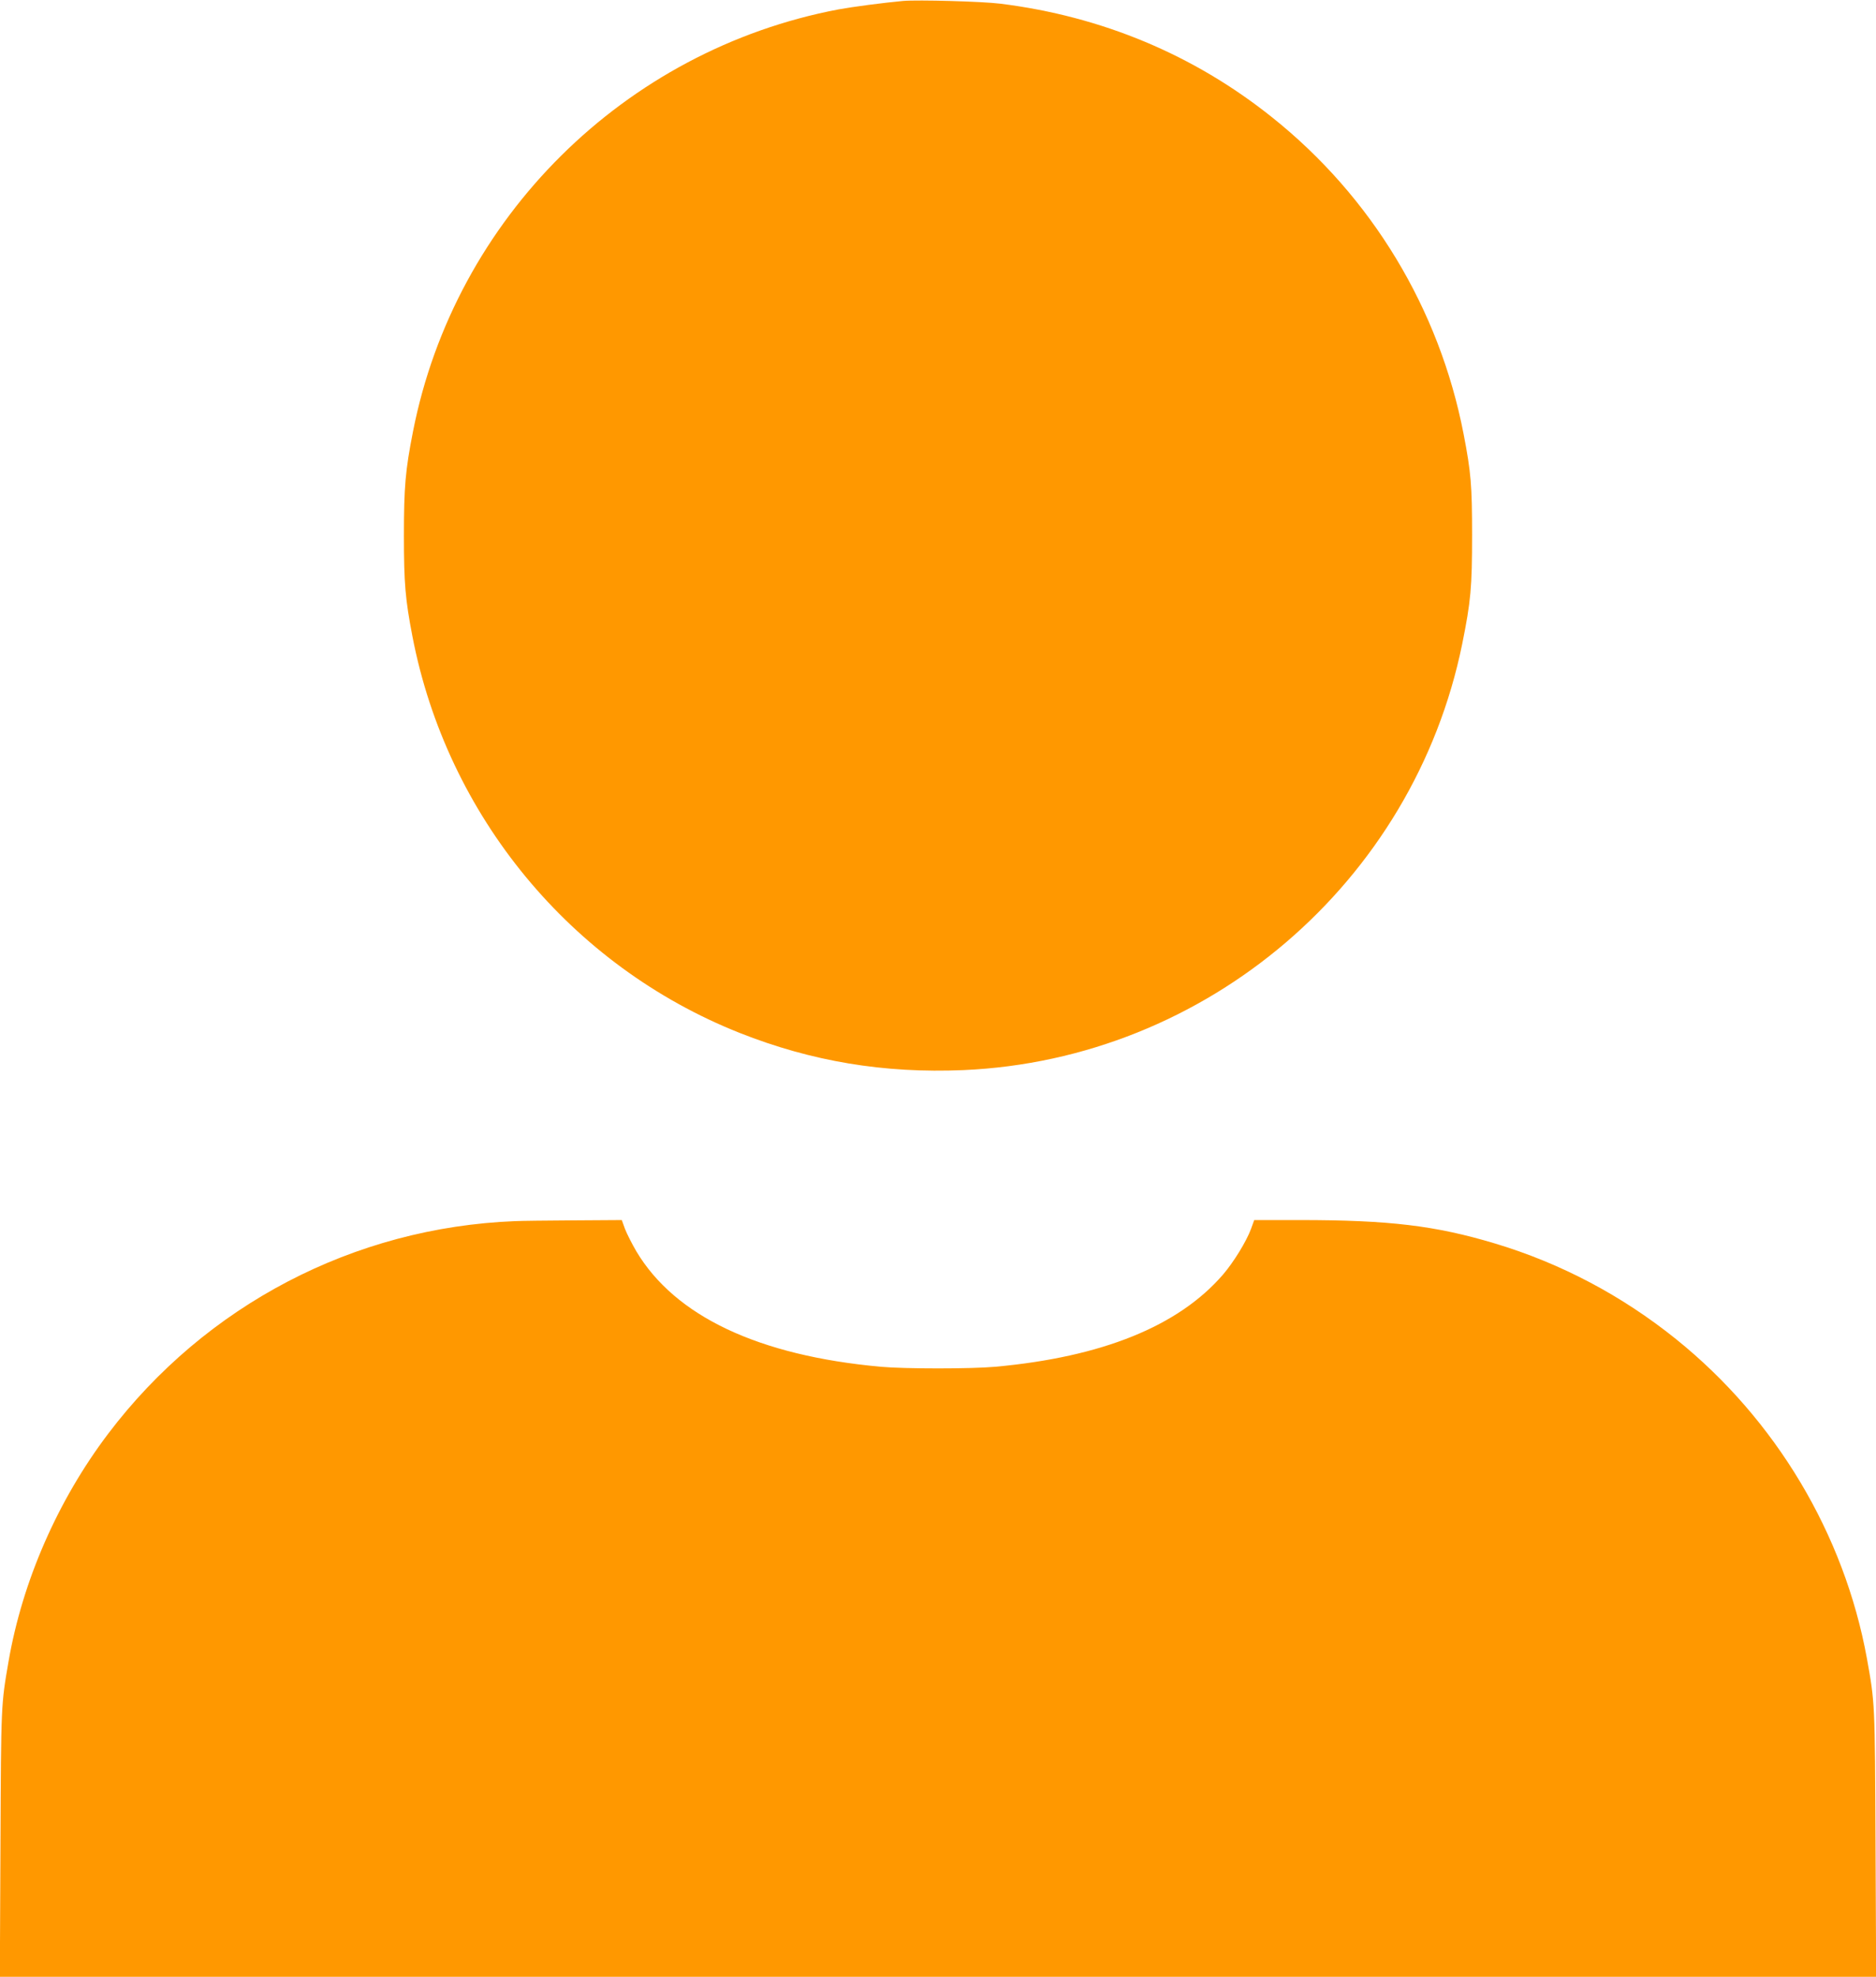
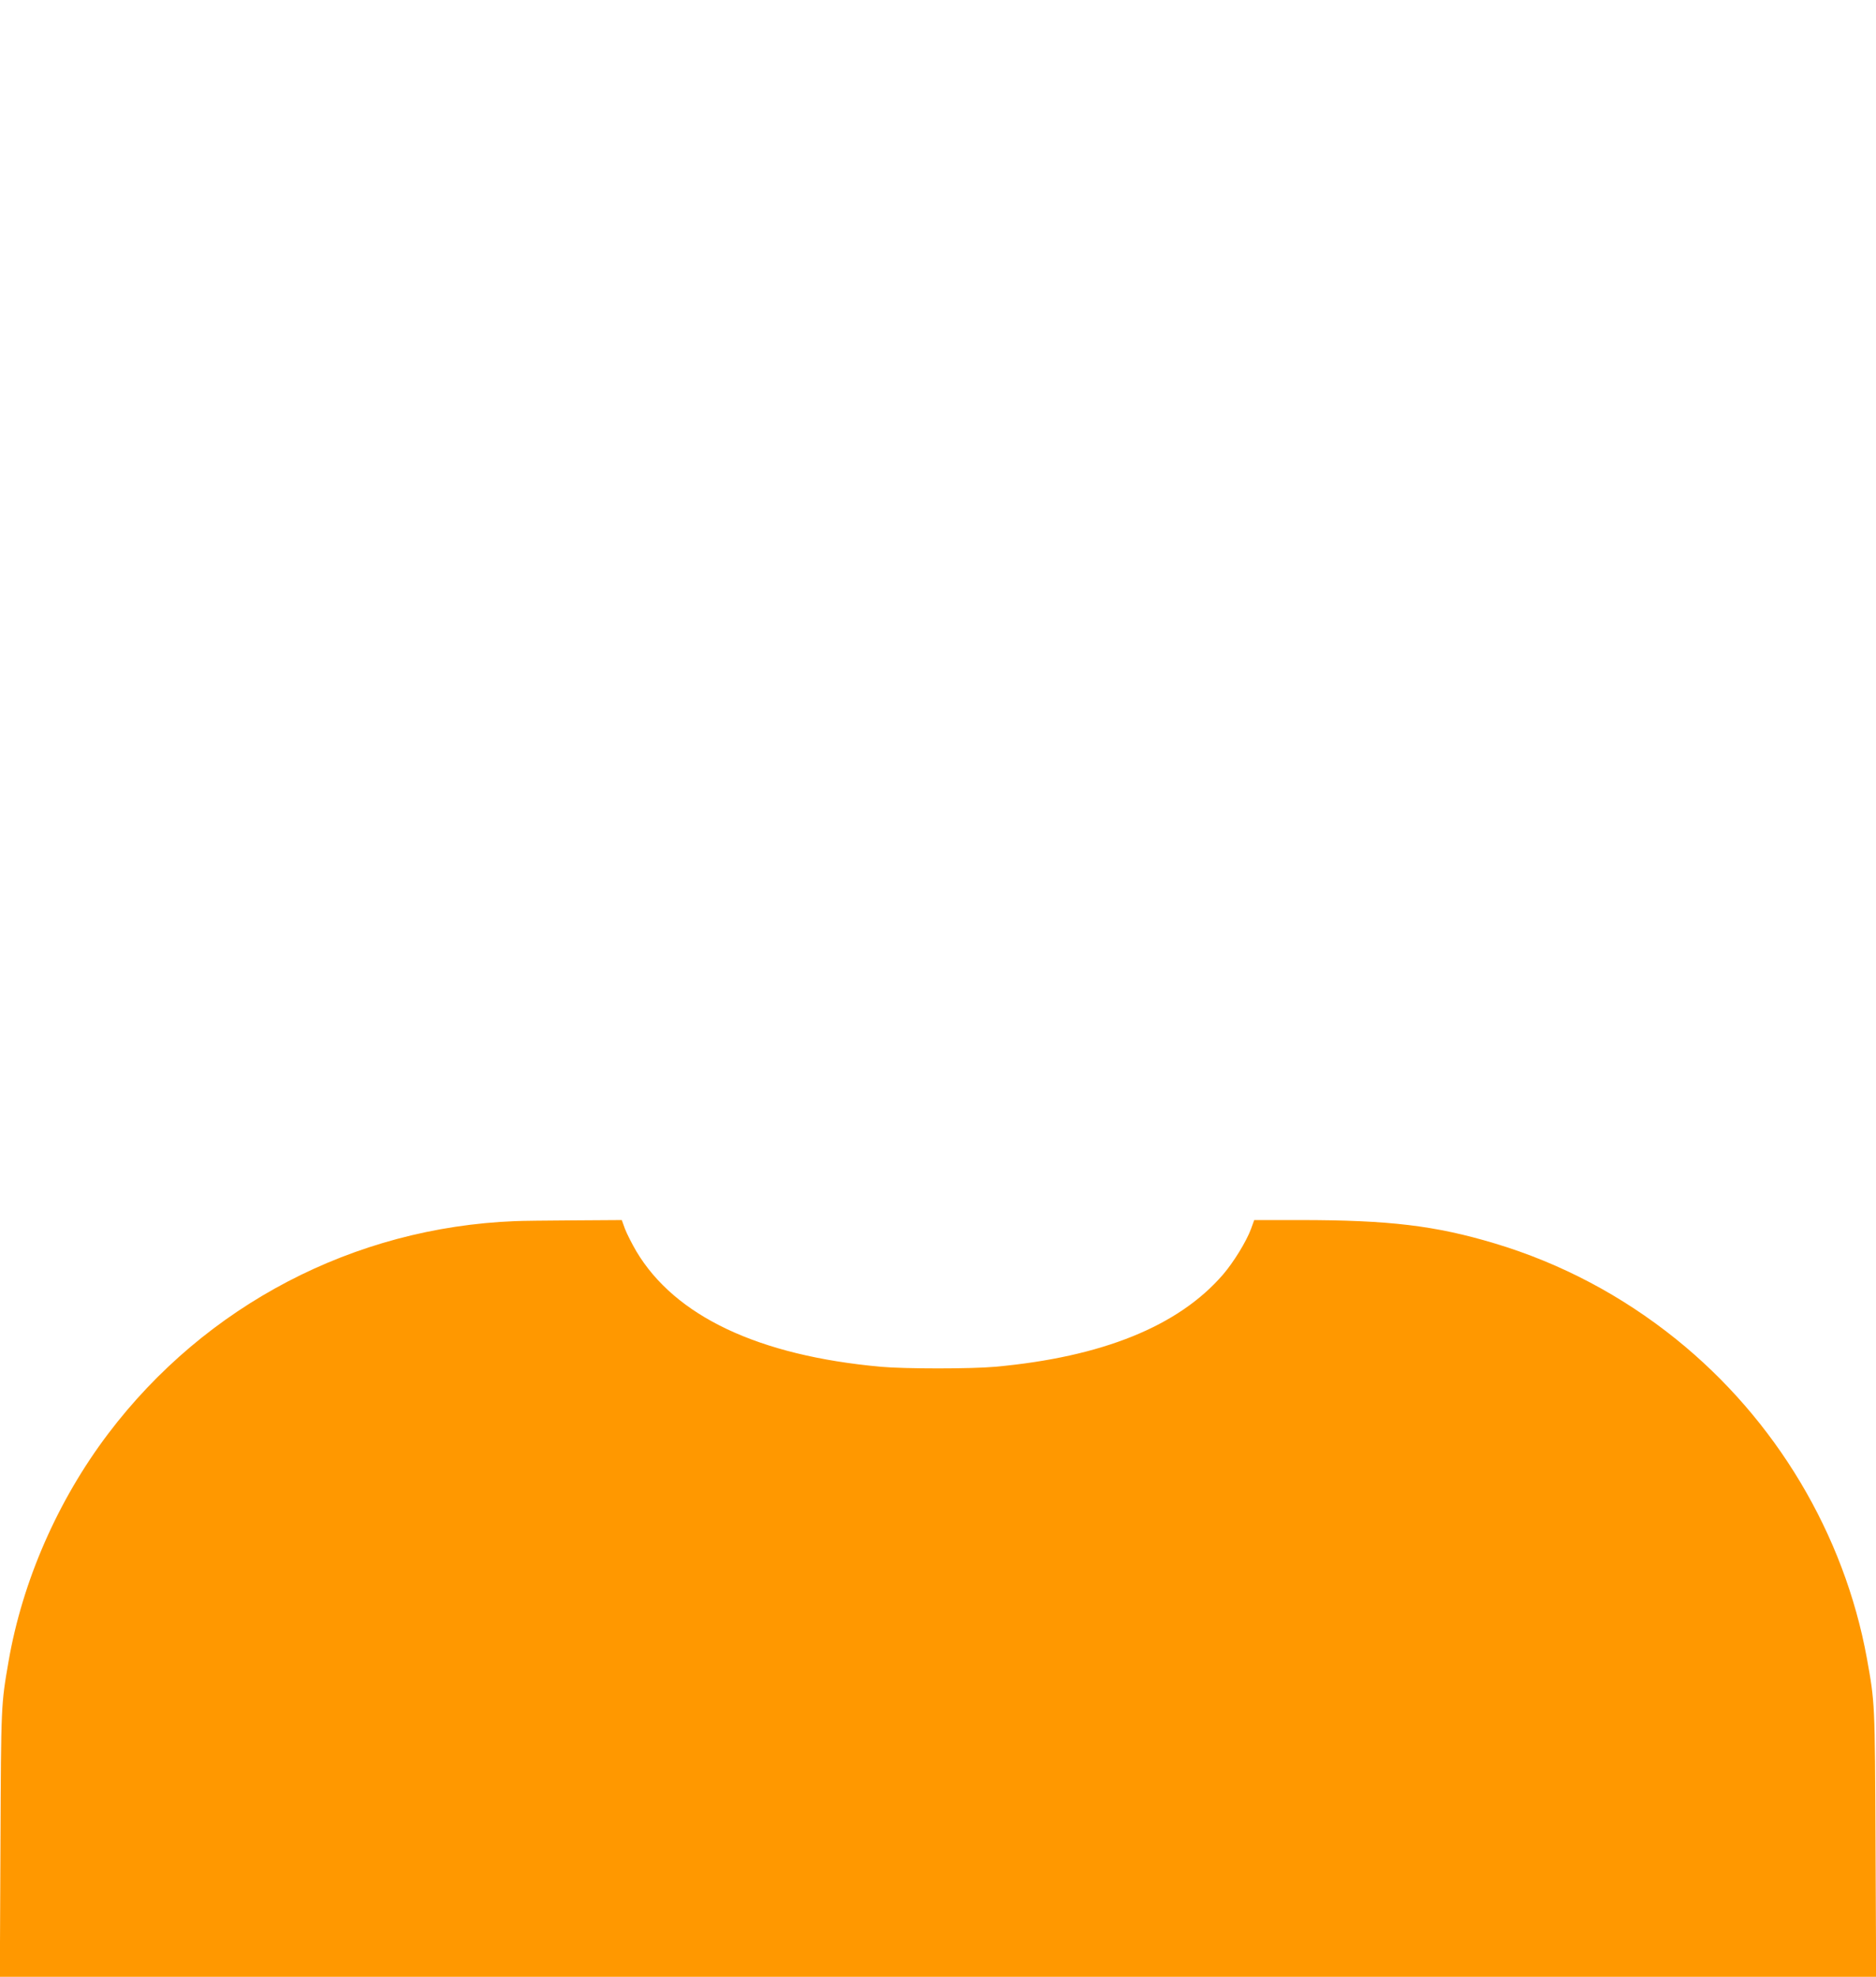
<svg xmlns="http://www.w3.org/2000/svg" version="1.0" width="1215pt" height="1280pt" viewBox="0 0 1215 1280" preserveAspectRatio="xMidYMid meet">
  <g transform="translate(0,1280) scale(0.1,-0.1)" fill="#ff9800" stroke="none">
-     <path d="M5850 12794 c-131 -12 -327 -38 -420 -55 -1386 -263 -2483 -1351 -2755 -2732 -50 -254 -59 -361 -59 -677 0 -307 9 -411 55 -650 224 -1162 1026 -2134 2119 -2568 467 -185 936 -263 1450 -241 1575 69 2915 1214 3230 2759 56 277 64 367 64 705 0 323 -7 406 -55 655 -157 810 -595 1536 -1241 2051 -507 405 -1102 653 -1758 735 -119 15 -535 26 -630 18z" />
    <path d="M3335 4893 c-1042 -41 -2003 -543 -2634 -1376 -327 -432 -556 -955 -646 -1477 -48 -278 -48 -273 -52 -1177 l-4 -863 6076 0 6076 0 -4 863 c-4 916 -4 910 -56 1199 -147 805 -590 1547 -1236 2067 -352 283 -748 492 -1175 620 -384 115 -681 151 -1261 151 l-296 0 -21 -58 c-30 -81 -113 -216 -182 -296 -288 -333 -782 -533 -1475 -596 -155 -14 -585 -14 -740 0 -793 72 -1333 327 -1584 748 -28 48 -61 113 -73 144 l-21 58 -311 -2 c-171 -1 -342 -3 -381 -5z" />
  </g>
</svg>